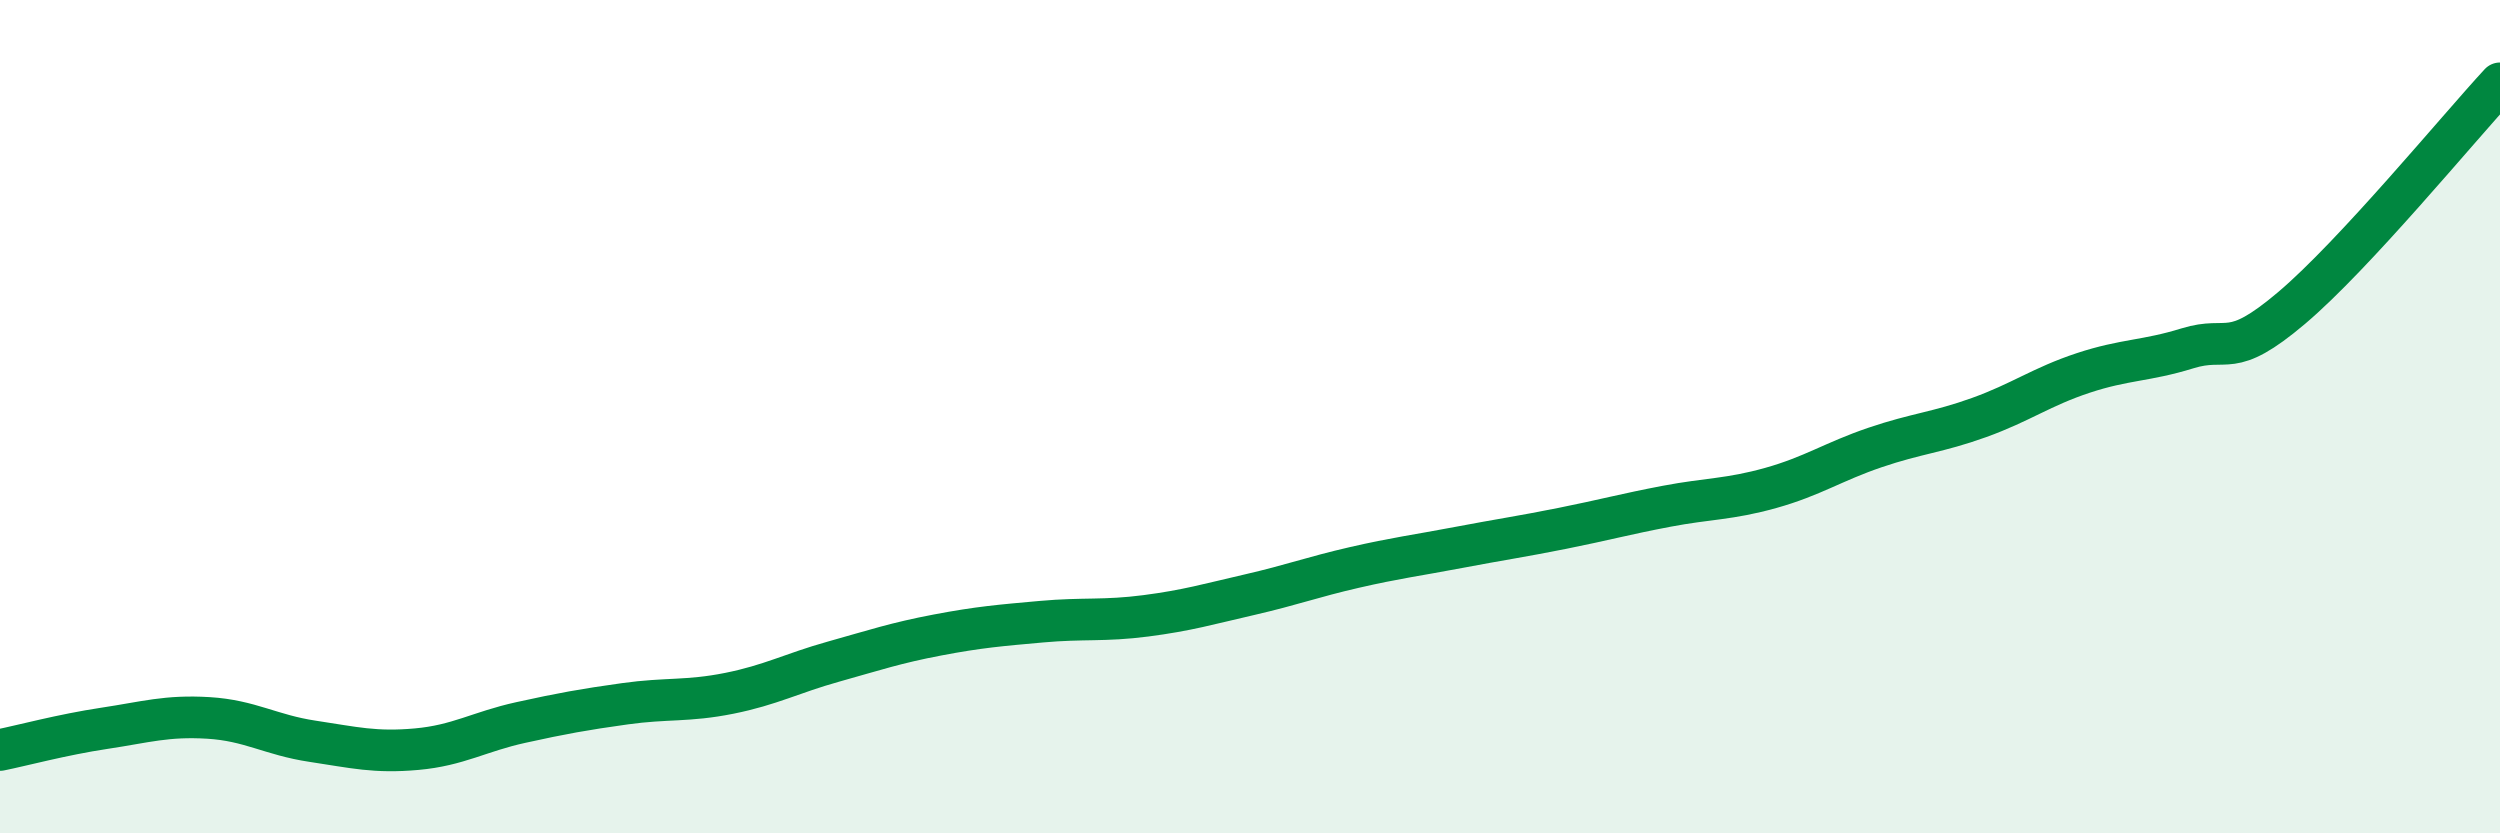
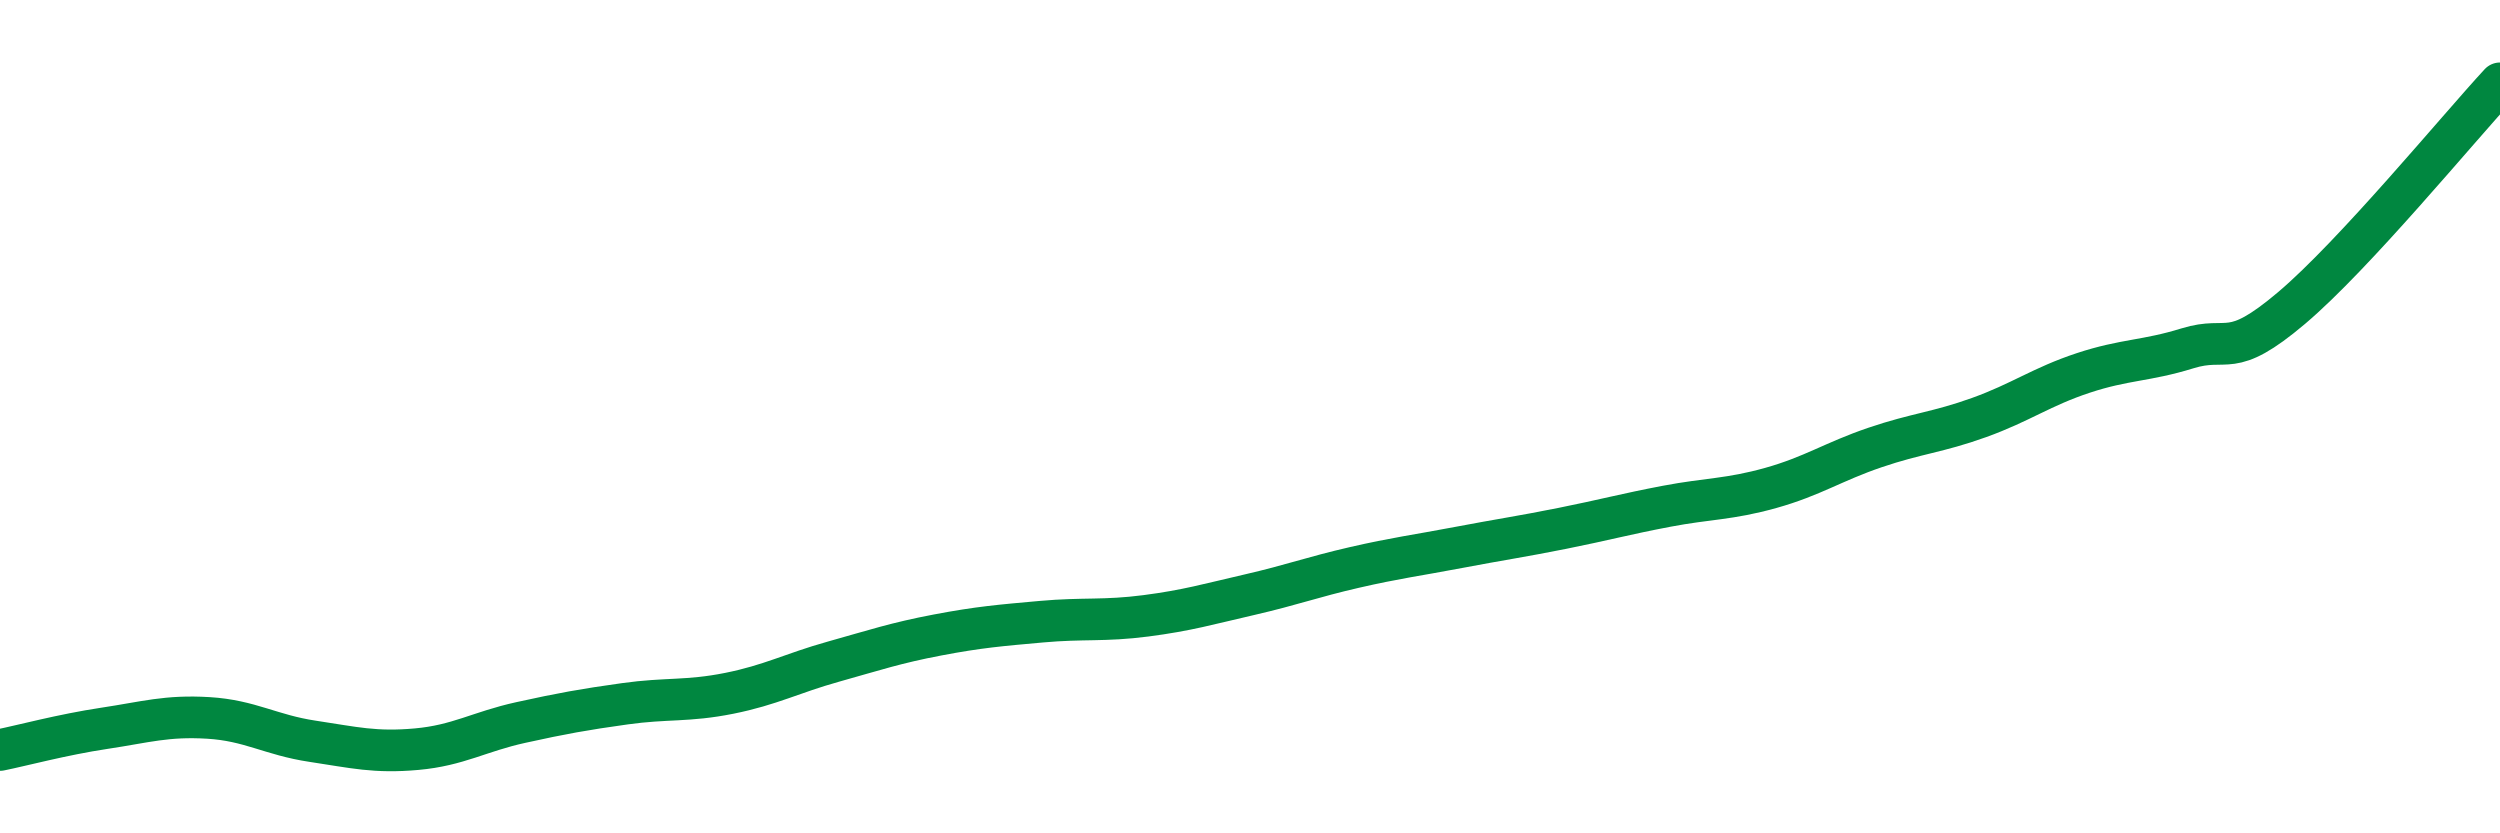
<svg xmlns="http://www.w3.org/2000/svg" width="60" height="20" viewBox="0 0 60 20">
-   <path d="M 0,18 C 0.5,17.9 1.5,17.63 2.5,17.48 C 3.5,17.33 4,17.17 5,17.23 C 6,17.29 6.5,17.64 7.5,17.79 C 8.5,17.94 9,18.07 10,17.98 C 11,17.89 11.5,17.56 12.5,17.34 C 13.5,17.12 14,17.03 15,16.89 C 16,16.75 16.5,16.84 17.5,16.64 C 18.5,16.44 19,16.16 20,15.88 C 21,15.6 21.5,15.43 22.5,15.24 C 23.5,15.05 24,15.01 25,14.92 C 26,14.83 26.5,14.91 27.5,14.78 C 28.5,14.65 29,14.5 30,14.27 C 31,14.04 31.5,13.85 32.5,13.62 C 33.5,13.39 34,13.33 35,13.14 C 36,12.95 36.5,12.88 37.5,12.68 C 38.5,12.48 39,12.34 40,12.15 C 41,11.96 41.5,11.99 42.5,11.71 C 43.5,11.43 44,11.08 45,10.74 C 46,10.4 46.5,10.38 47.5,10.02 C 48.5,9.66 49,9.28 50,8.95 C 51,8.62 51.5,8.67 52.5,8.36 C 53.5,8.05 53.5,8.66 55,7.39 C 56.5,6.12 59,3.08 60,2L60 20L0 20Z" fill="#008740" opacity="0.1" stroke-linecap="round" stroke-linejoin="round" />
  <path d="M 0,18 C 0.5,17.9 1.5,17.63 2.5,17.48 C 3.5,17.33 4,17.17 5,17.23 C 6,17.29 6.5,17.64 7.5,17.79 C 8.5,17.94 9,18.07 10,17.98 C 11,17.89 11.5,17.56 12.5,17.34 C 13.5,17.12 14,17.03 15,16.89 C 16,16.75 16.5,16.84 17.5,16.64 C 18.5,16.44 19,16.16 20,15.88 C 21,15.6 21.5,15.43 22.5,15.24 C 23.5,15.05 24,15.01 25,14.92 C 26,14.83 26.5,14.91 27.5,14.78 C 28.5,14.65 29,14.5 30,14.27 C 31,14.04 31.5,13.85 32.5,13.62 C 33.5,13.39 34,13.33 35,13.14 C 36,12.95 36.5,12.88 37.5,12.68 C 38.5,12.48 39,12.34 40,12.15 C 41,11.96 41.5,11.99 42.5,11.71 C 43.5,11.43 44,11.08 45,10.74 C 46,10.4 46.5,10.38 47.5,10.02 C 48.5,9.66 49,9.28 50,8.95 C 51,8.62 51.5,8.67 52.5,8.36 C 53.5,8.05 53.5,8.66 55,7.39 C 56.5,6.12 59,3.08 60,2" stroke="#008740" stroke-width="1" fill="none" stroke-linecap="round" stroke-linejoin="round" />
</svg>